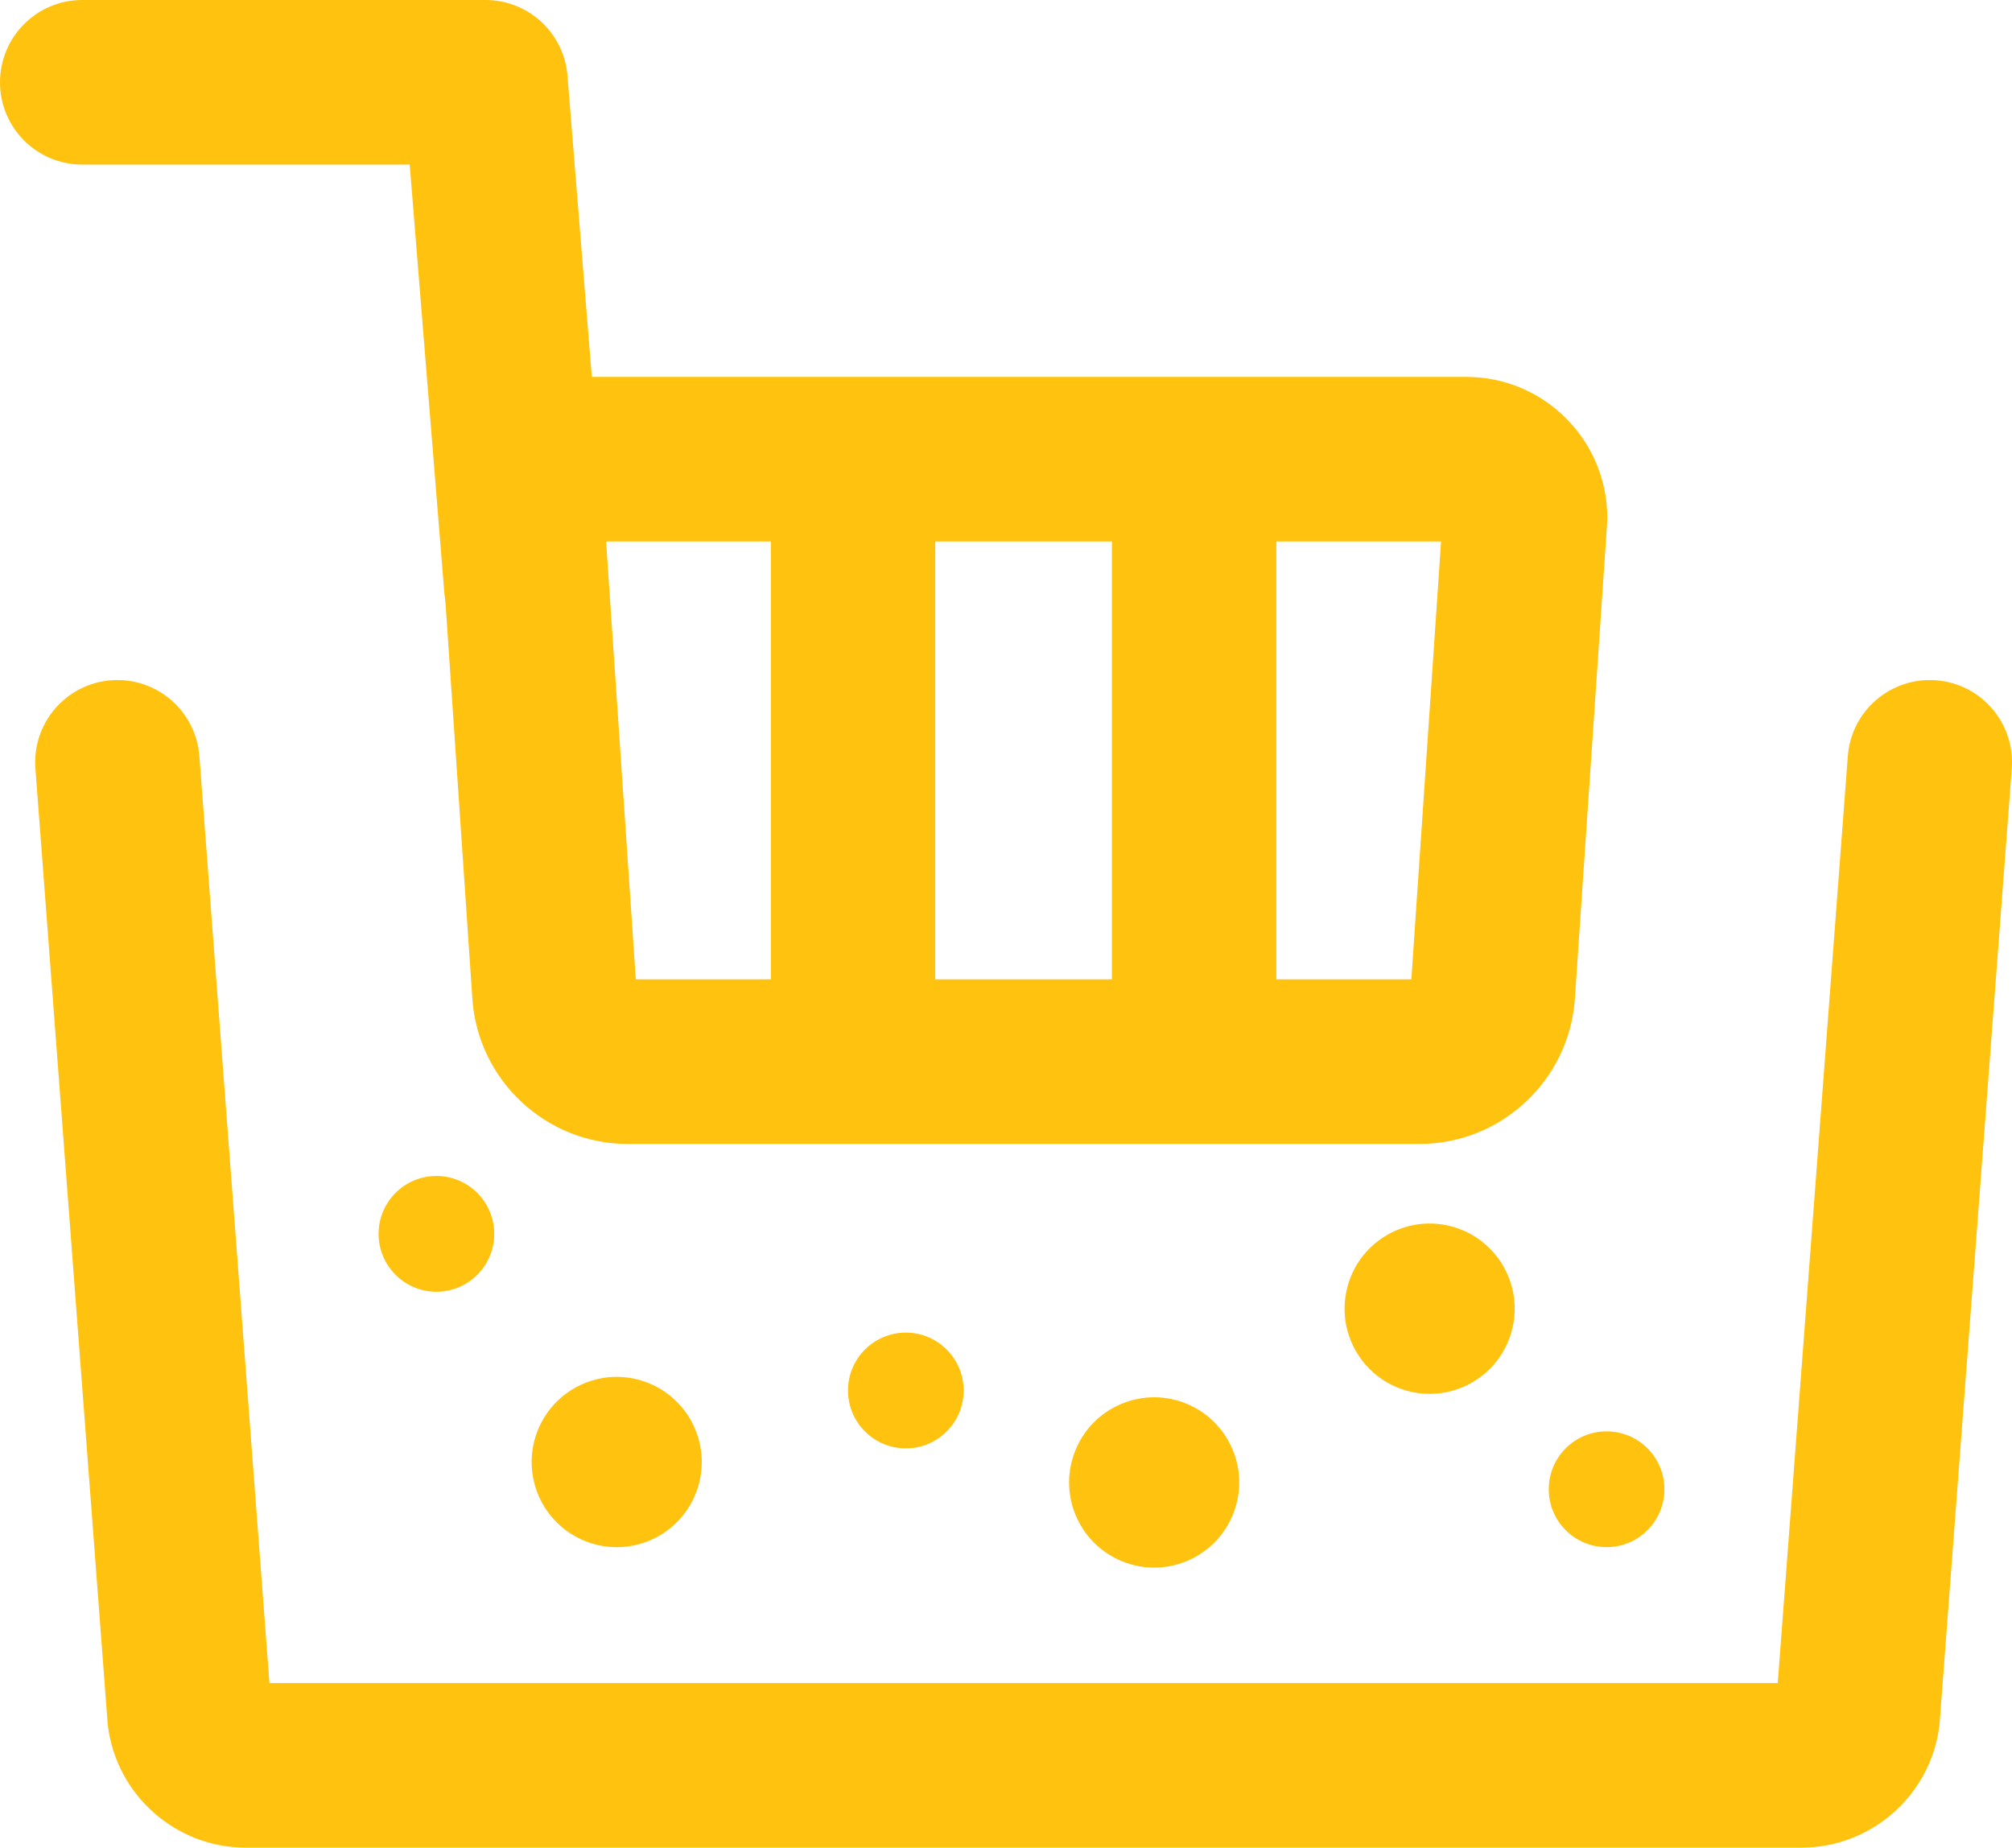
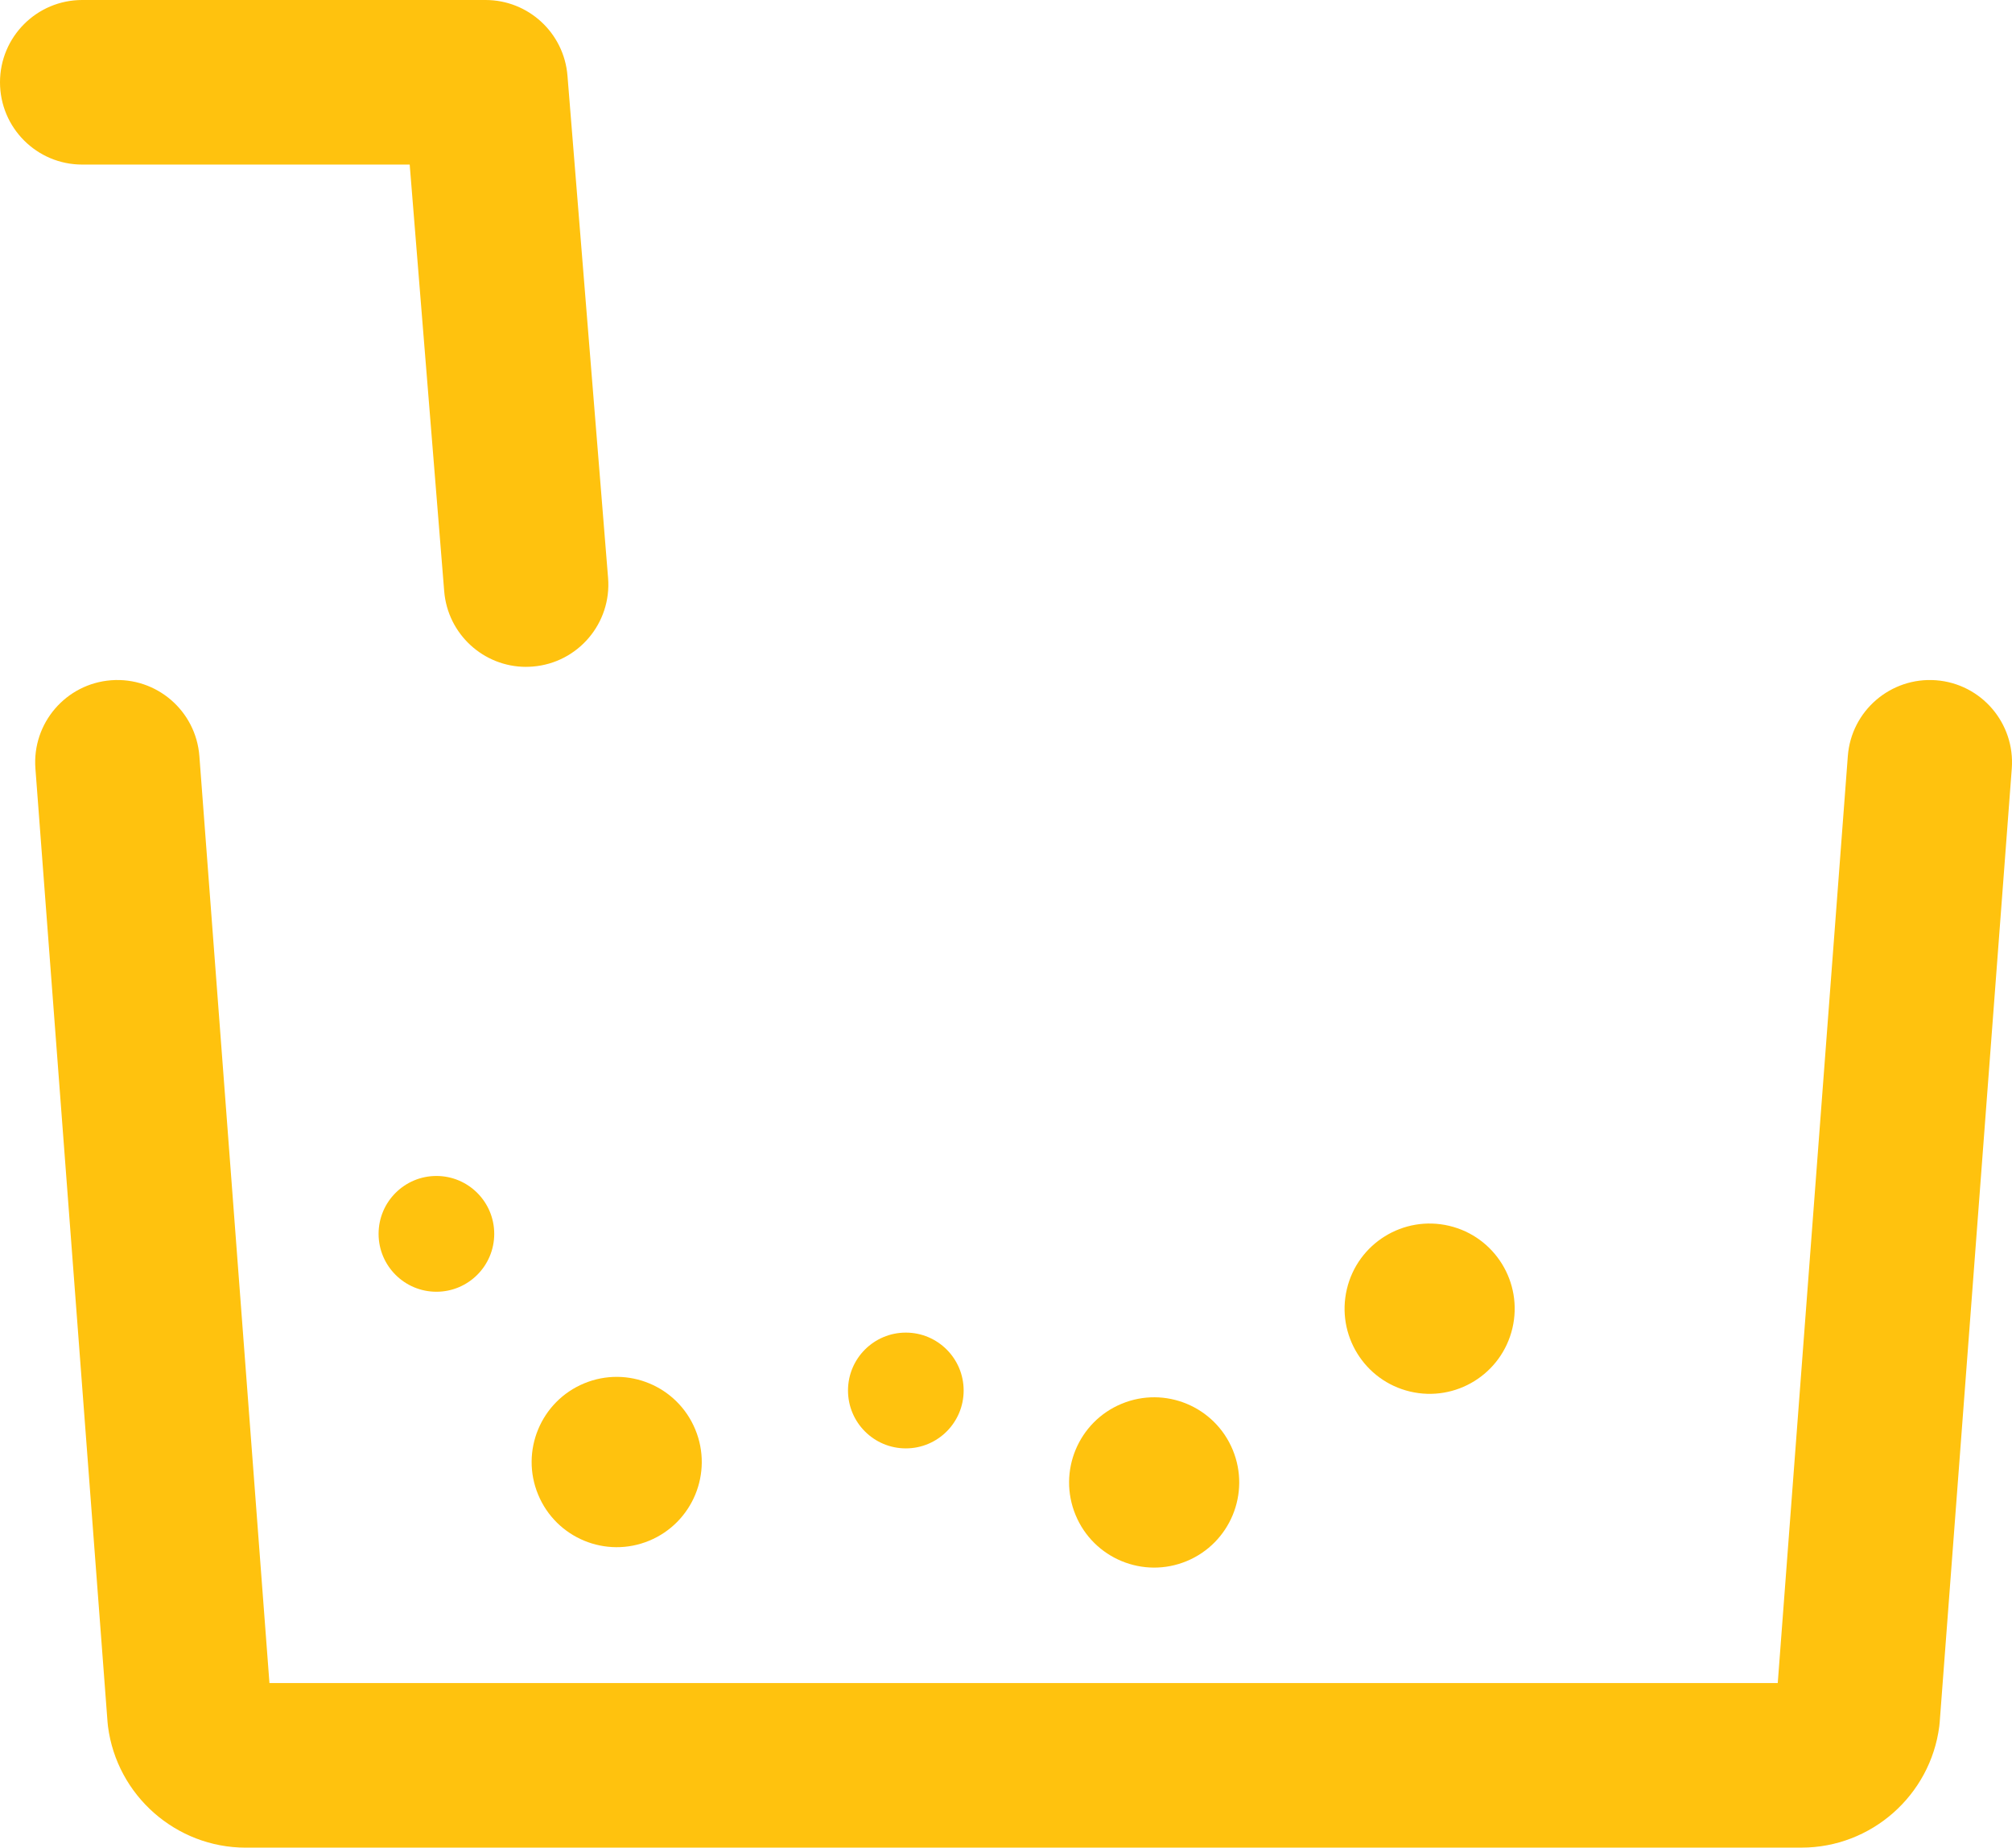
<svg xmlns="http://www.w3.org/2000/svg" width="428" height="393" viewBox="0 0 428 393" fill="none">
  <g clip-path="url(#clip0_1_2142)">
-     <path d="M341.756 329.081C348.55 329.081 354.057 323.568 354.057 316.768C354.057 309.968 348.55 304.455 341.756 304.455C334.962 304.455 329.455 309.968 329.455 316.768C329.455 323.568 334.962 329.081 341.756 329.081Z" fill="#FFC20E" />
    <path d="M383.219 393H52.269C37.455 393 24.855 381.907 22.968 367.2C22.928 366.895 22.899 366.589 22.876 366.284L7.533 163.47C6.803 153.828 14.02 145.423 23.653 144.692C33.285 143.967 41.681 151.186 42.412 160.827L57.318 357.989H378.17L393.076 160.827C393.806 151.186 402.196 143.979 411.835 144.692C421.467 145.423 428.678 153.828 427.954 163.47L412.622 366.284C412.599 366.589 412.571 366.895 412.53 367.2C410.638 381.907 398.038 392.994 383.23 392.994L383.219 393Z" fill="#FFC20E" />
-     <path d="M302.007 243.317H133.481C116.154 243.317 101.656 229.761 100.483 212.451L93.622 111.358C93.594 110.96 93.582 110.569 93.582 110.172C93.582 93.628 107.027 80.169 123.555 80.169H311.938C328.466 80.169 341.911 93.628 341.911 110.172C341.911 110.569 341.9 110.966 341.871 111.358L335.01 212.451C333.831 229.755 319.339 243.311 302.012 243.311L302.007 243.317ZM135.252 208.307H300.23L306.55 115.174H128.932L135.252 208.307Z" fill="#FFC20E" />
-     <path d="M181.465 229.738C171.81 229.738 163.977 221.903 163.977 212.232V105.751C163.977 96.086 171.804 88.246 181.465 88.246C191.126 88.246 198.953 96.08 198.953 105.751V212.232C198.953 221.897 191.126 229.738 181.465 229.738Z" fill="#FFC20E" />
-     <path d="M254.017 229.737C244.361 229.737 236.529 221.903 236.529 212.232V107.328C236.529 97.663 244.355 89.823 254.017 89.823C263.678 89.823 271.505 97.657 271.505 107.328V212.232C271.505 221.897 263.678 229.737 254.017 229.737Z" fill="#FFC20E" />
    <path d="M111.904 141.843C102.887 141.843 95.233 134.907 94.491 125.748L87.153 35.005H17.488C7.827 35.01 0 27.17 0 17.505C0 7.84 7.827 0 17.488 0H103.284C112.393 0 119.978 7 120.714 16.089L129.352 122.922C130.134 132.558 122.957 141.003 113.33 141.78C112.853 141.82 112.376 141.837 111.898 141.837L111.904 141.843Z" fill="#FFC20E" />
    <path d="M138.111 327.708C147.342 323.881 151.726 313.287 147.902 304.047C144.079 294.807 133.496 290.419 124.264 294.246C115.033 298.073 110.649 308.667 114.473 317.907C118.297 327.148 128.88 331.536 138.111 327.708Z" fill="#FFC20E" />
    <path d="M252.44 332.051C261.671 328.223 266.055 317.63 262.231 308.39C258.407 299.149 247.824 294.761 238.593 298.589C229.361 302.416 224.978 313.01 228.801 322.25C232.625 331.49 243.208 335.878 252.44 332.051Z" fill="#FFC20E" />
    <path d="M192.691 308.076C199.484 308.076 204.991 302.563 204.991 295.763C204.991 288.963 199.484 283.45 192.691 283.45C185.897 283.45 180.39 288.963 180.39 295.763C180.39 302.563 185.897 308.076 192.691 308.076Z" fill="#FFC20E" />
    <path d="M92.835 274.758C99.628 274.758 105.135 269.245 105.135 262.445C105.135 255.645 99.628 250.132 92.835 250.132C86.041 250.132 80.534 255.645 80.534 262.445C80.534 269.245 86.041 274.758 92.835 274.758Z" fill="#FFC20E" />
    <path d="M321.725 282.523C324.021 272.789 317.998 263.035 308.273 260.737C298.548 258.44 288.804 264.469 286.509 274.203C284.214 283.937 290.237 293.691 299.961 295.988C309.686 298.286 319.43 292.257 321.725 282.523Z" fill="#FFC20E" />
  </g>
  <defs>
    <clipPath id="clip0_1_2142">
      <rect width="428" height="393" fill="white" />
    </clipPath>
  </defs>
</svg>